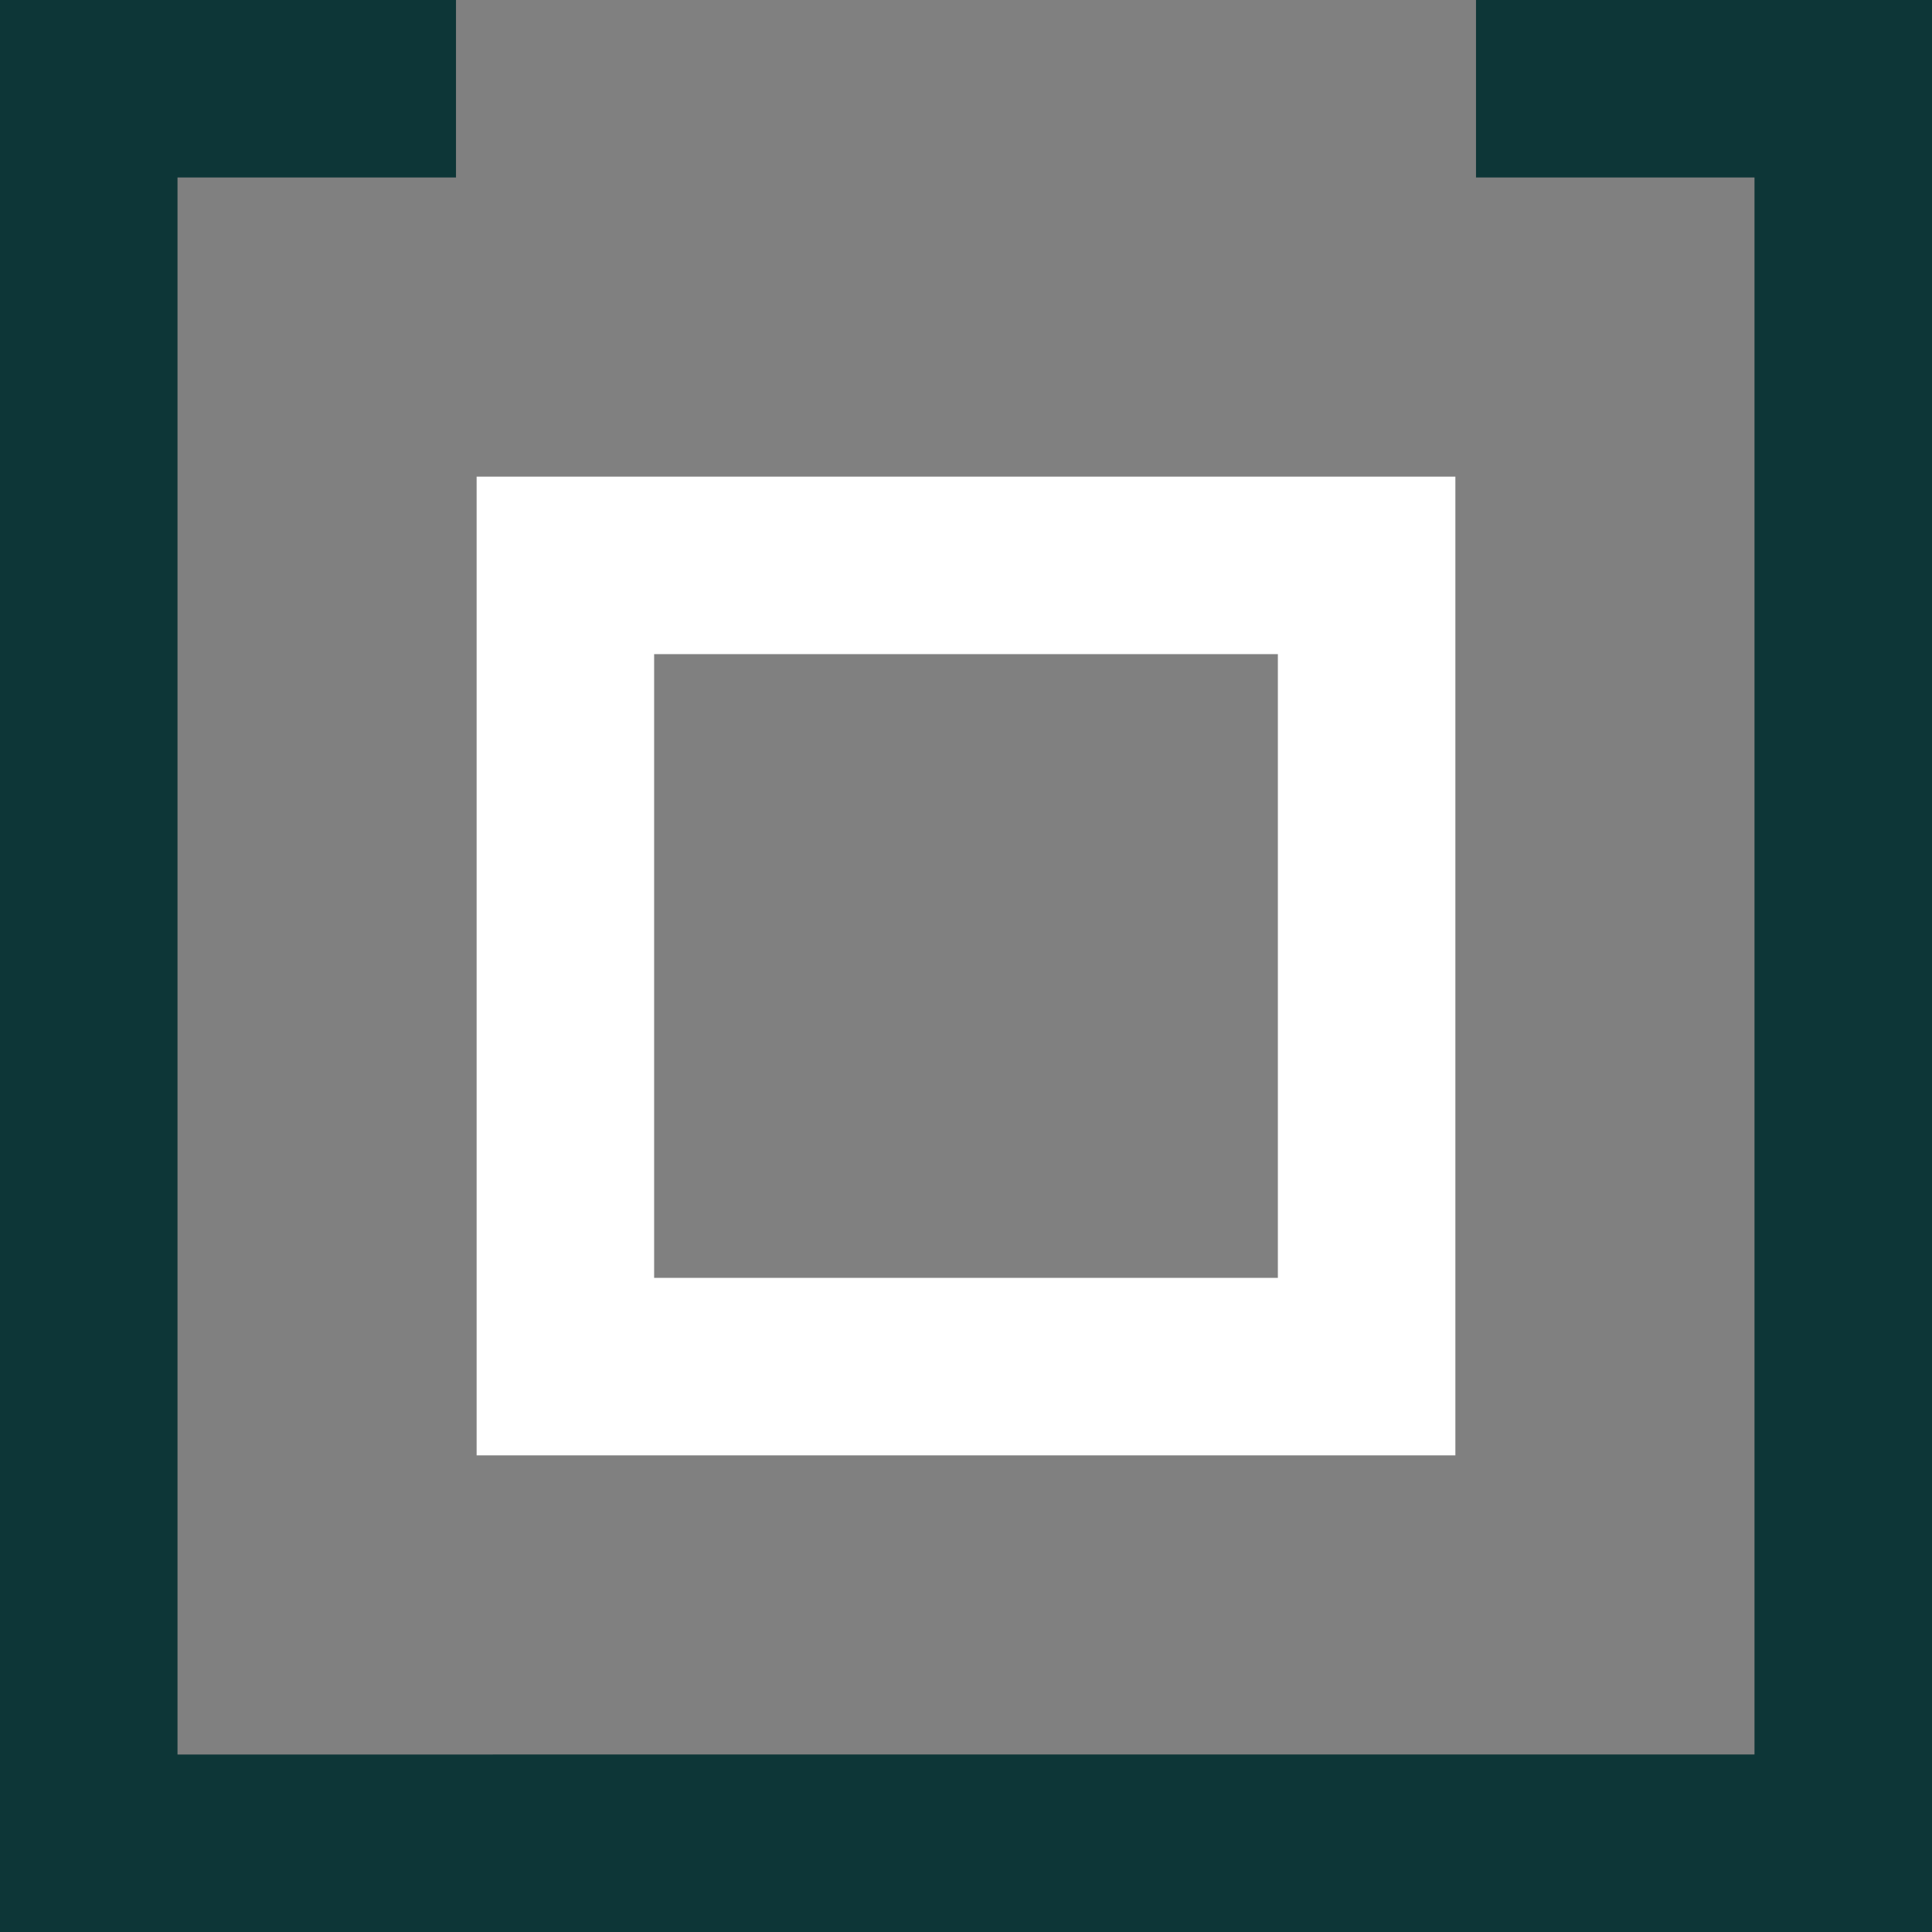
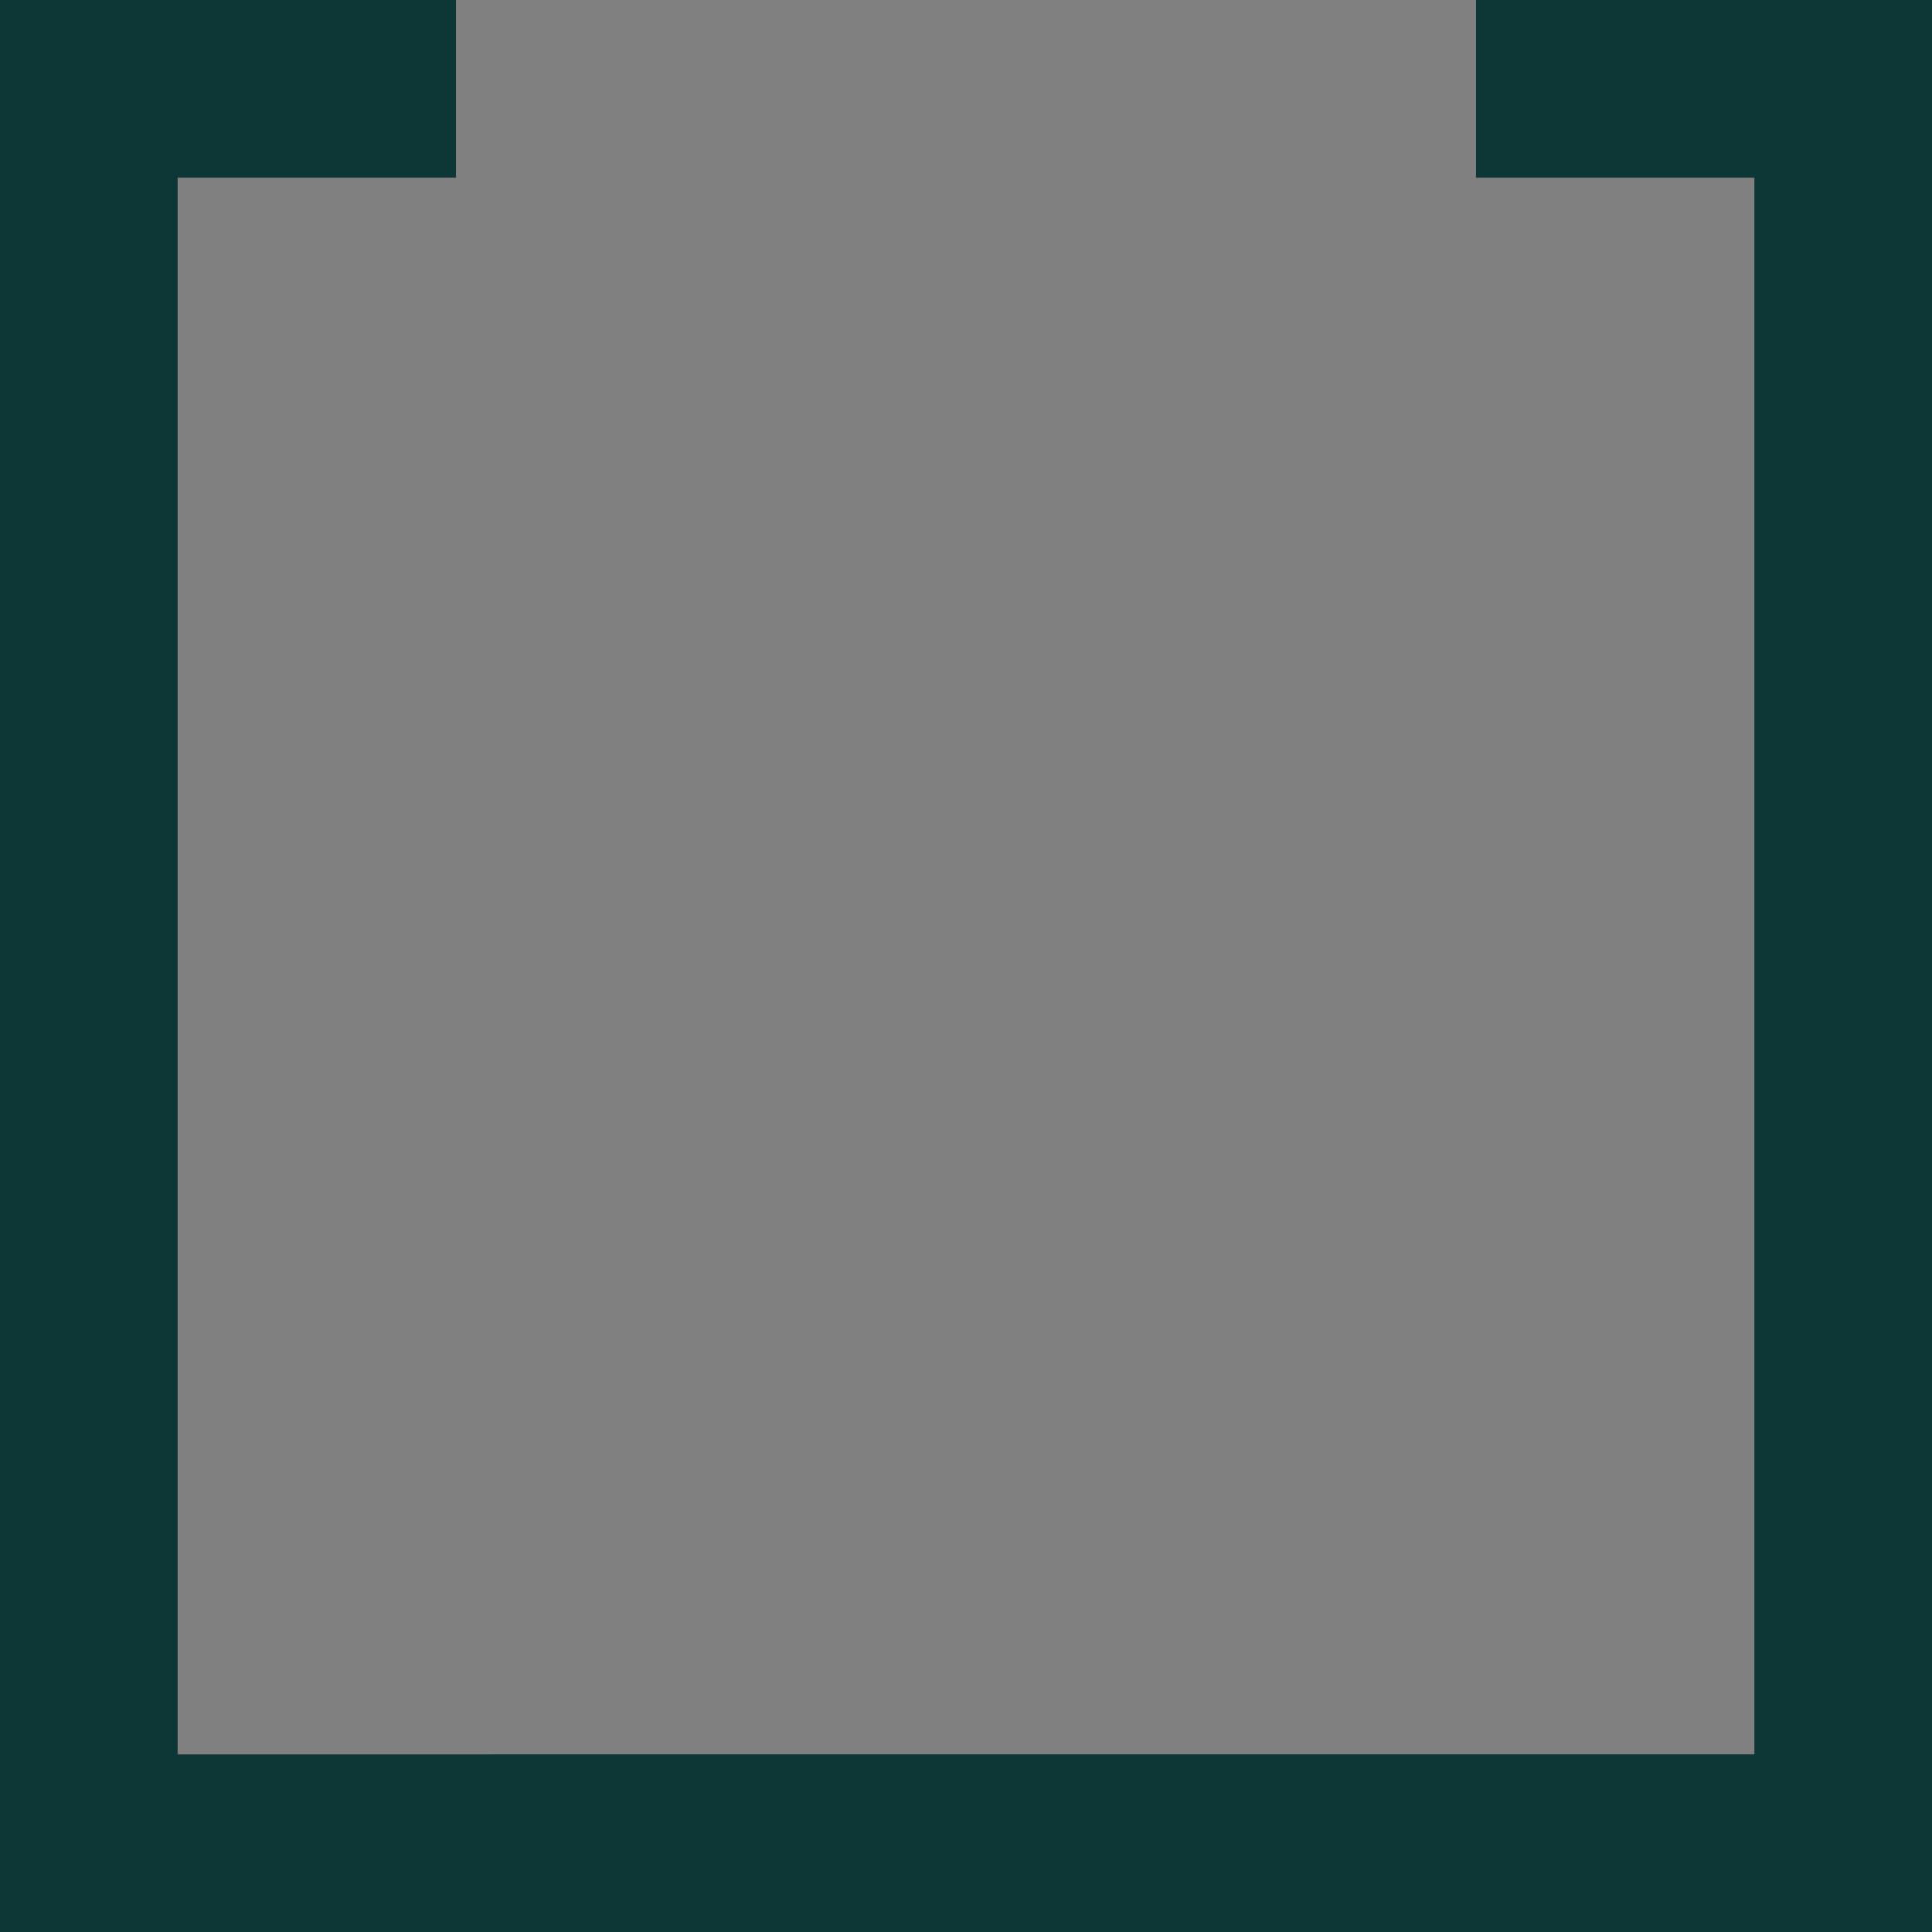
<svg xmlns="http://www.w3.org/2000/svg" id="Capa_2" data-name="Capa 2" viewBox="0 0 87.07 87.07">
  <rect x="0" y="0" width="87.07" height="87.07" fill="#808080" stroke="none" />
  <defs>
    <style>
      .cls-1 {
        fill: #fff;
      }

      .cls-2 {
        fill: #0d3637;
      }
    </style>
  </defs>
  <g id="Backgrounds">
    <g>
      <path class="cls-2" d="M66.52,0v8h12.55v71.07H8V8h12.55V0H0v87.07h87.07V0h-20.55Z" />
-       <path class="cls-1" d="M21.48,21.48v44.11h44.11V21.48H21.48ZM57.59,57.59h-28.11v-28.11h28.11v28.11Z" />
    </g>
  </g>
</svg>